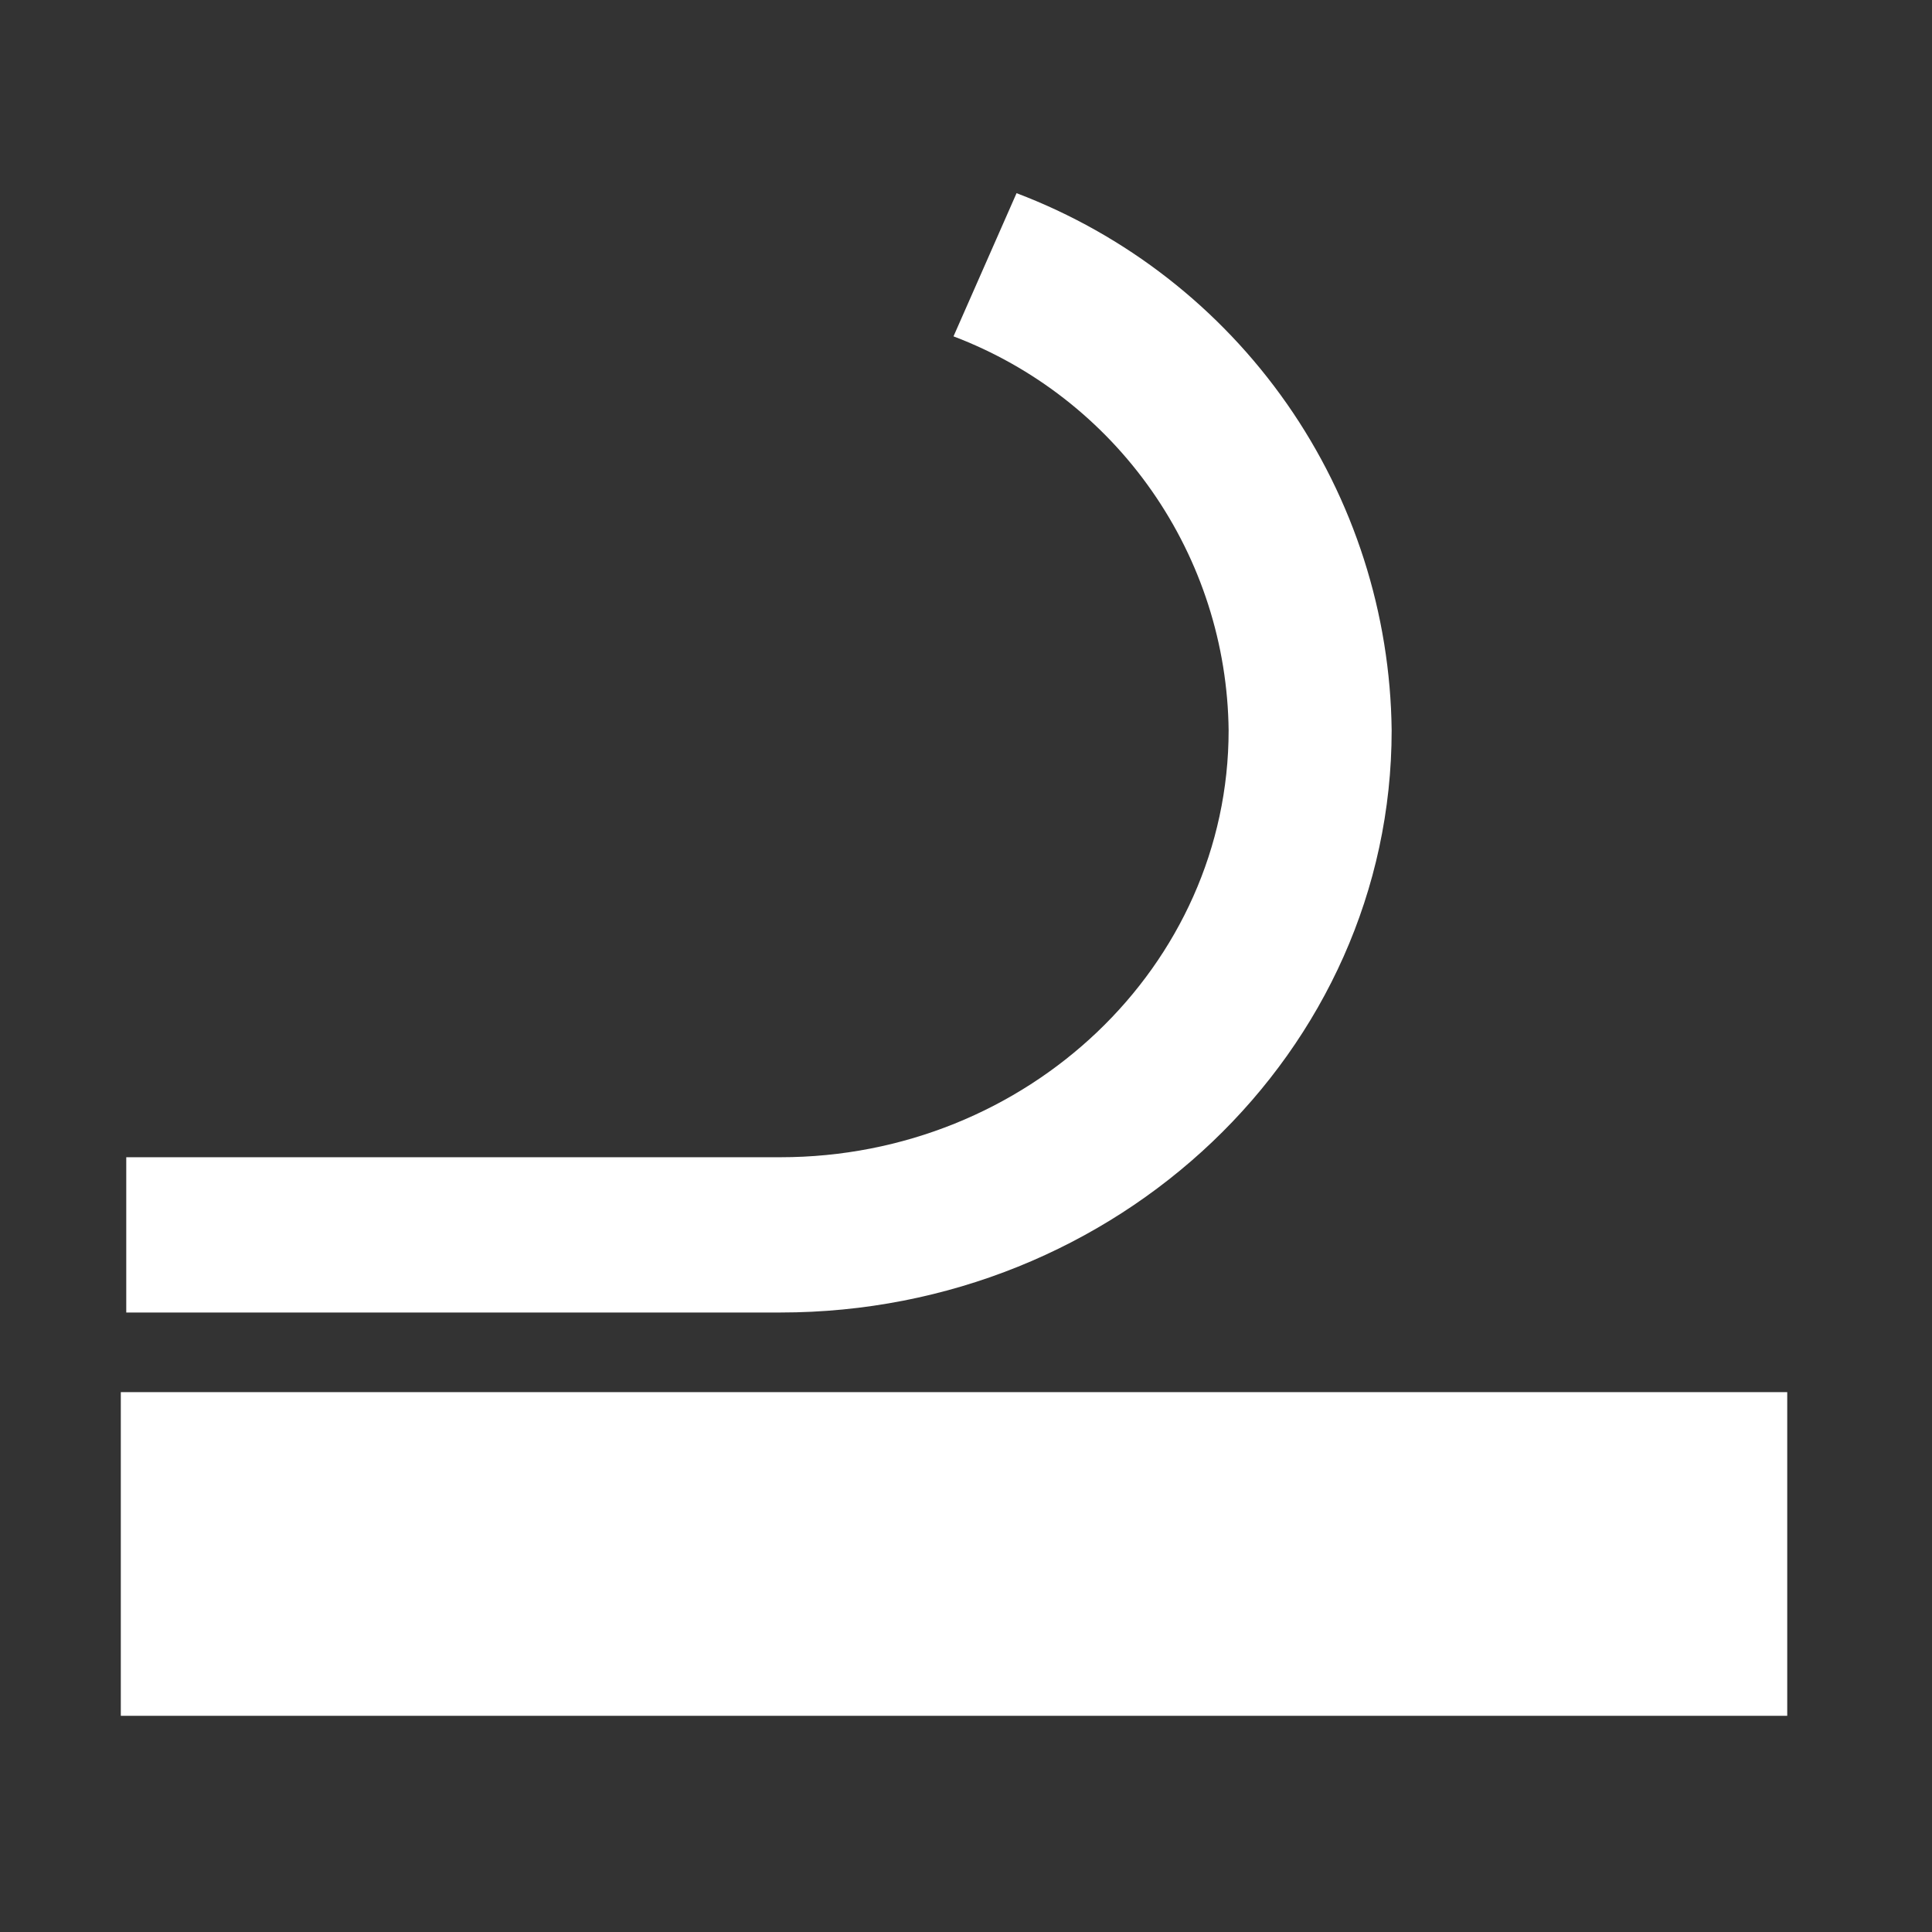
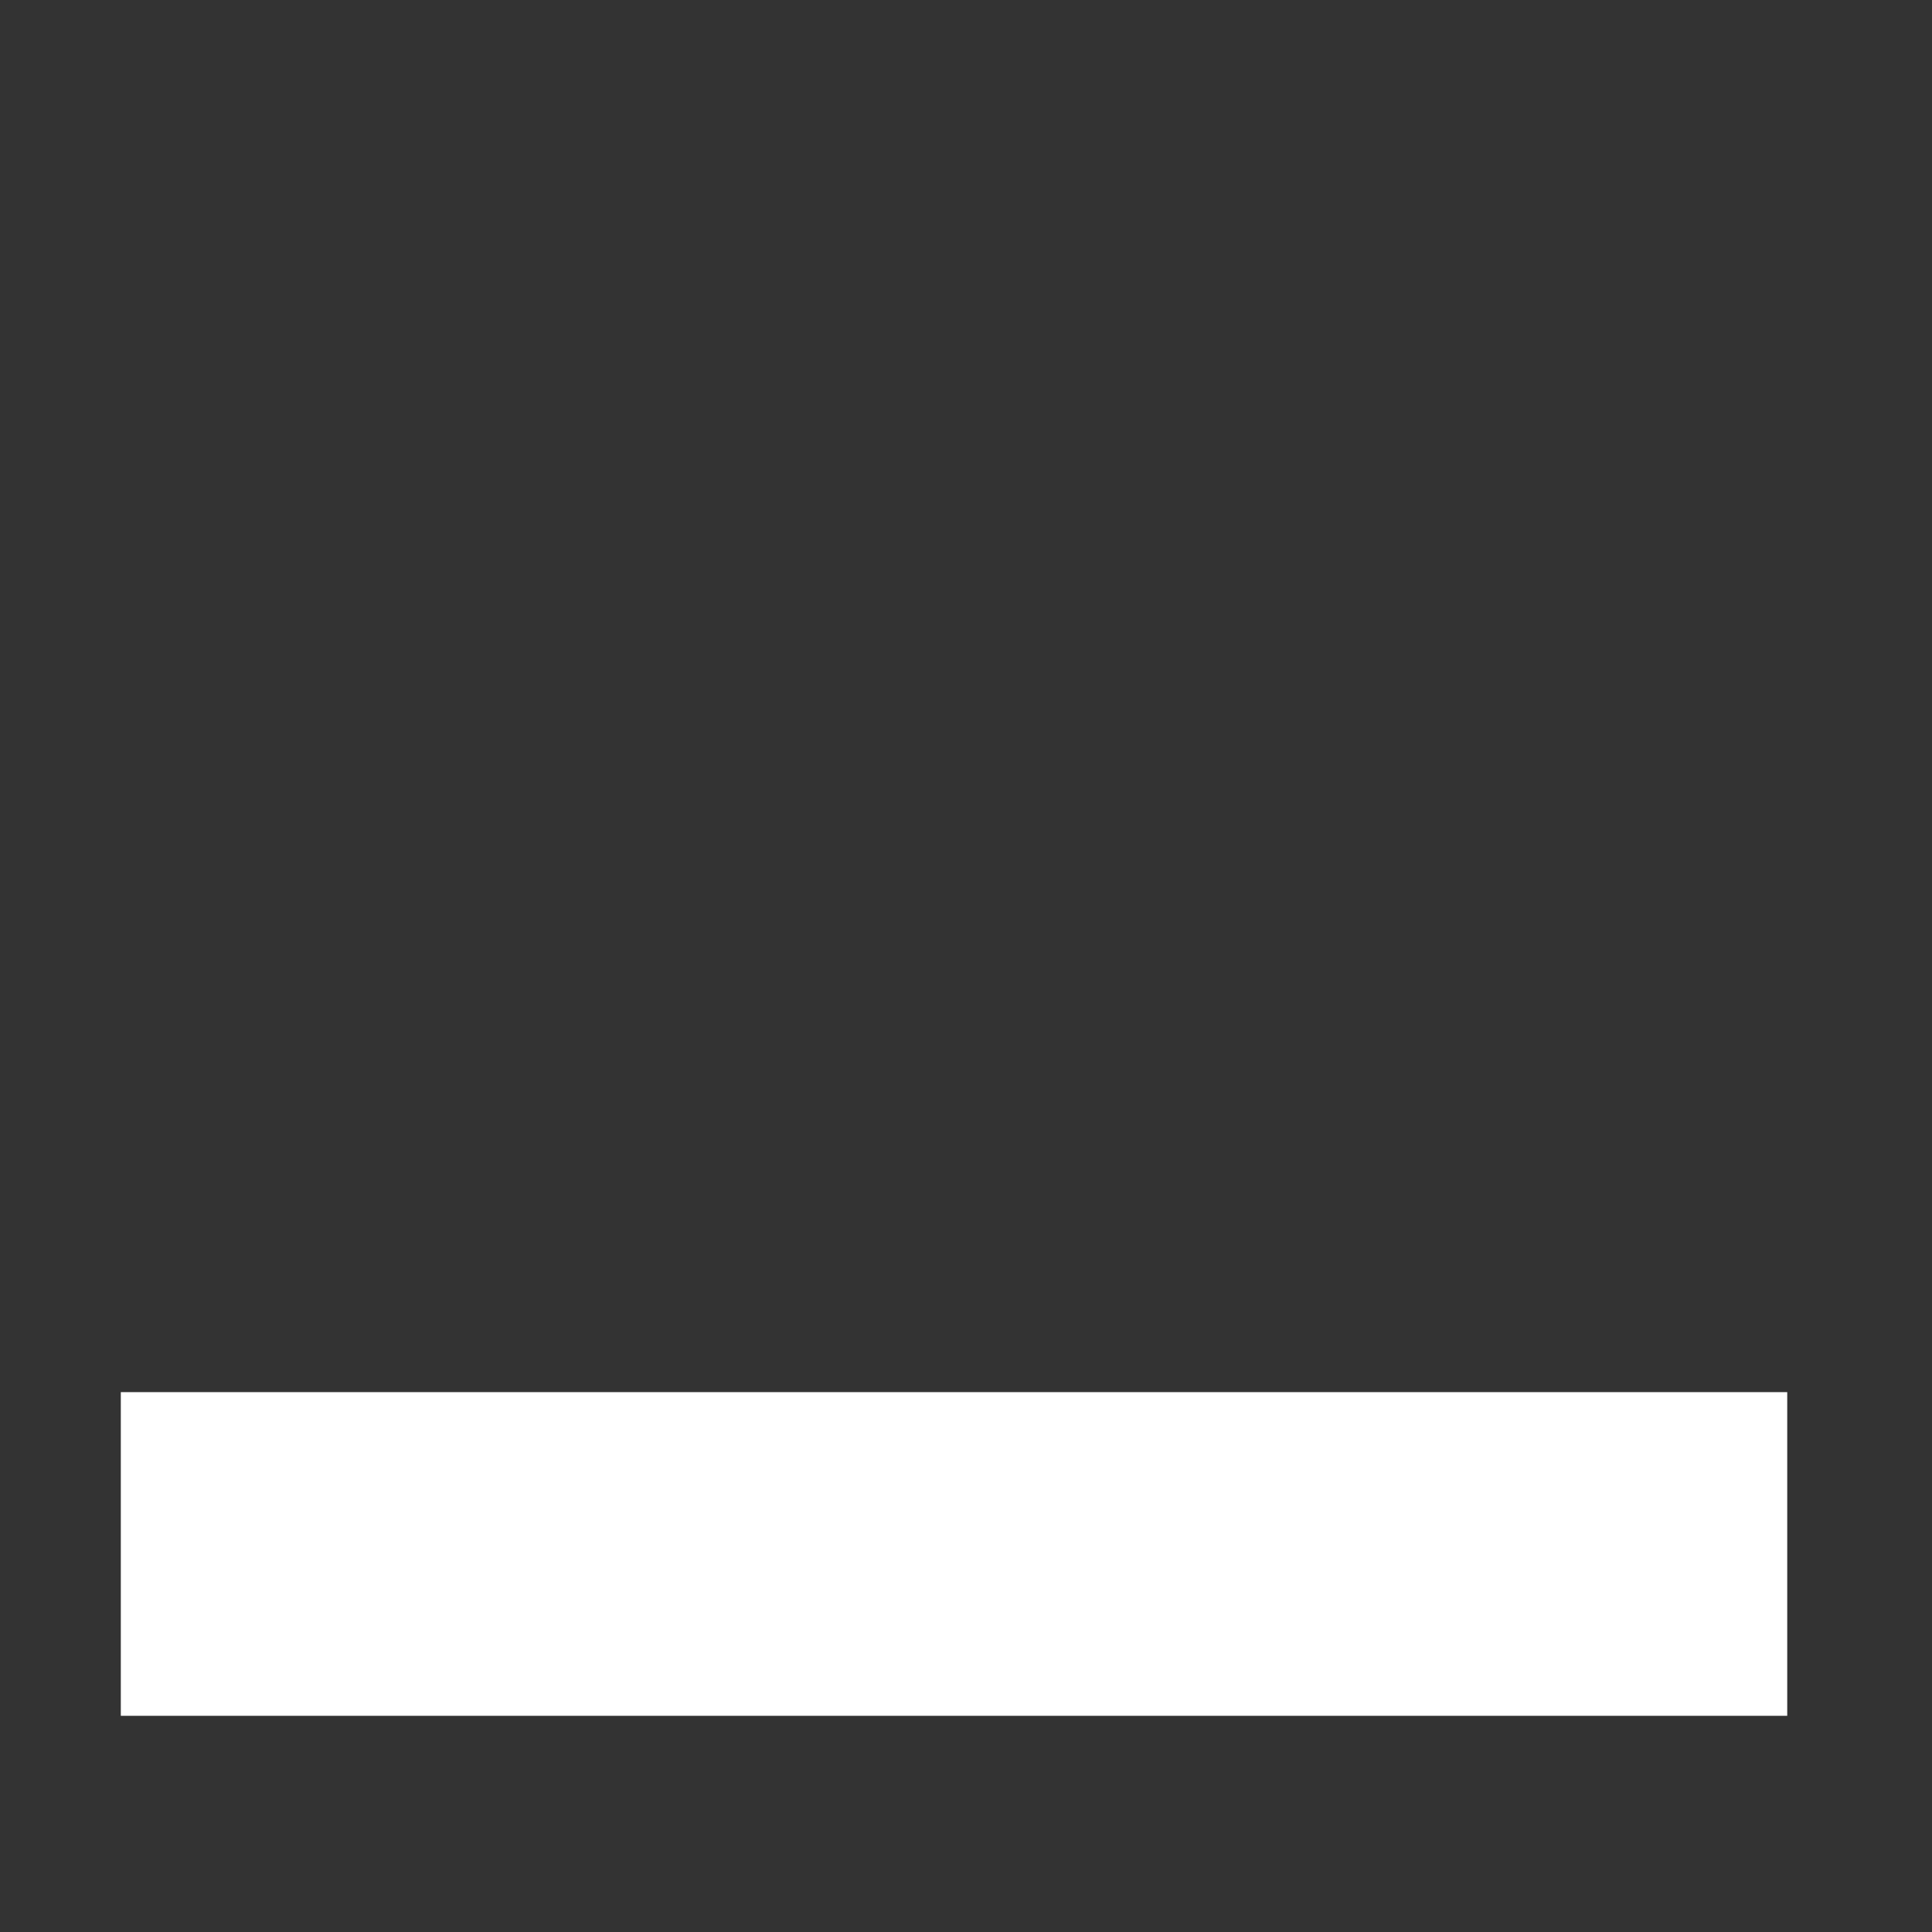
<svg xmlns="http://www.w3.org/2000/svg" width="60" height="60" viewBox="0 0 60 60" fill="none">
  <rect x="0" y="0" width="60" height="60" fill="#333333" stroke="none" />
-   <path d="M24.235 40.761H3.921V35.939H24.235C31.911 35.939 38.156 29.991 38.156 22.68C38.126 20.018 37.295 17.427 35.771 15.245C34.247 13.062 32.101 11.39 29.612 10.446L31.57 5.999C34.963 7.287 37.889 9.567 39.968 12.543C42.045 15.518 43.178 19.051 43.219 22.68C43.219 32.65 34.703 40.761 24.235 40.761Z" fill="white" />
-   <path d="M55.504 43.234H3.752V53.286H55.504V43.234Z" fill="white" />
+   <path d="M55.504 43.234H3.752V53.286H55.504V43.234" fill="white" />
</svg>